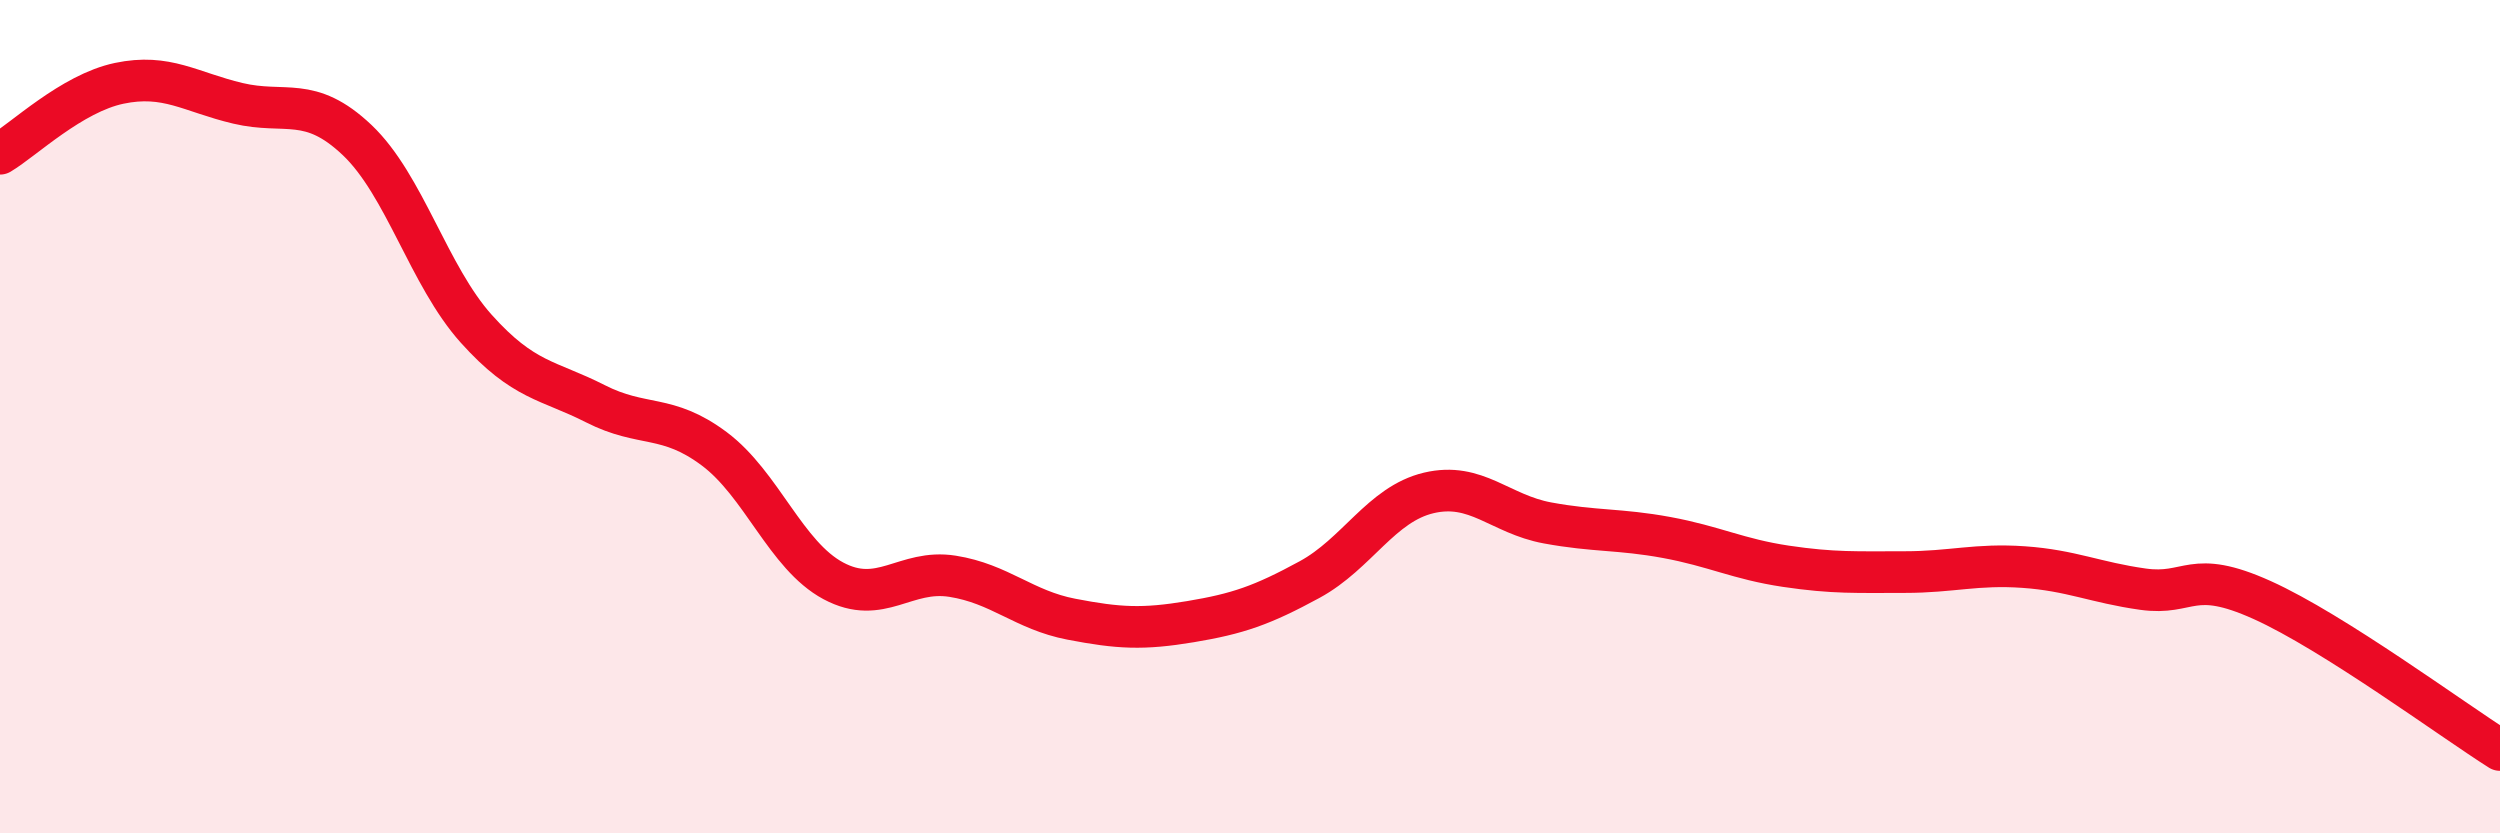
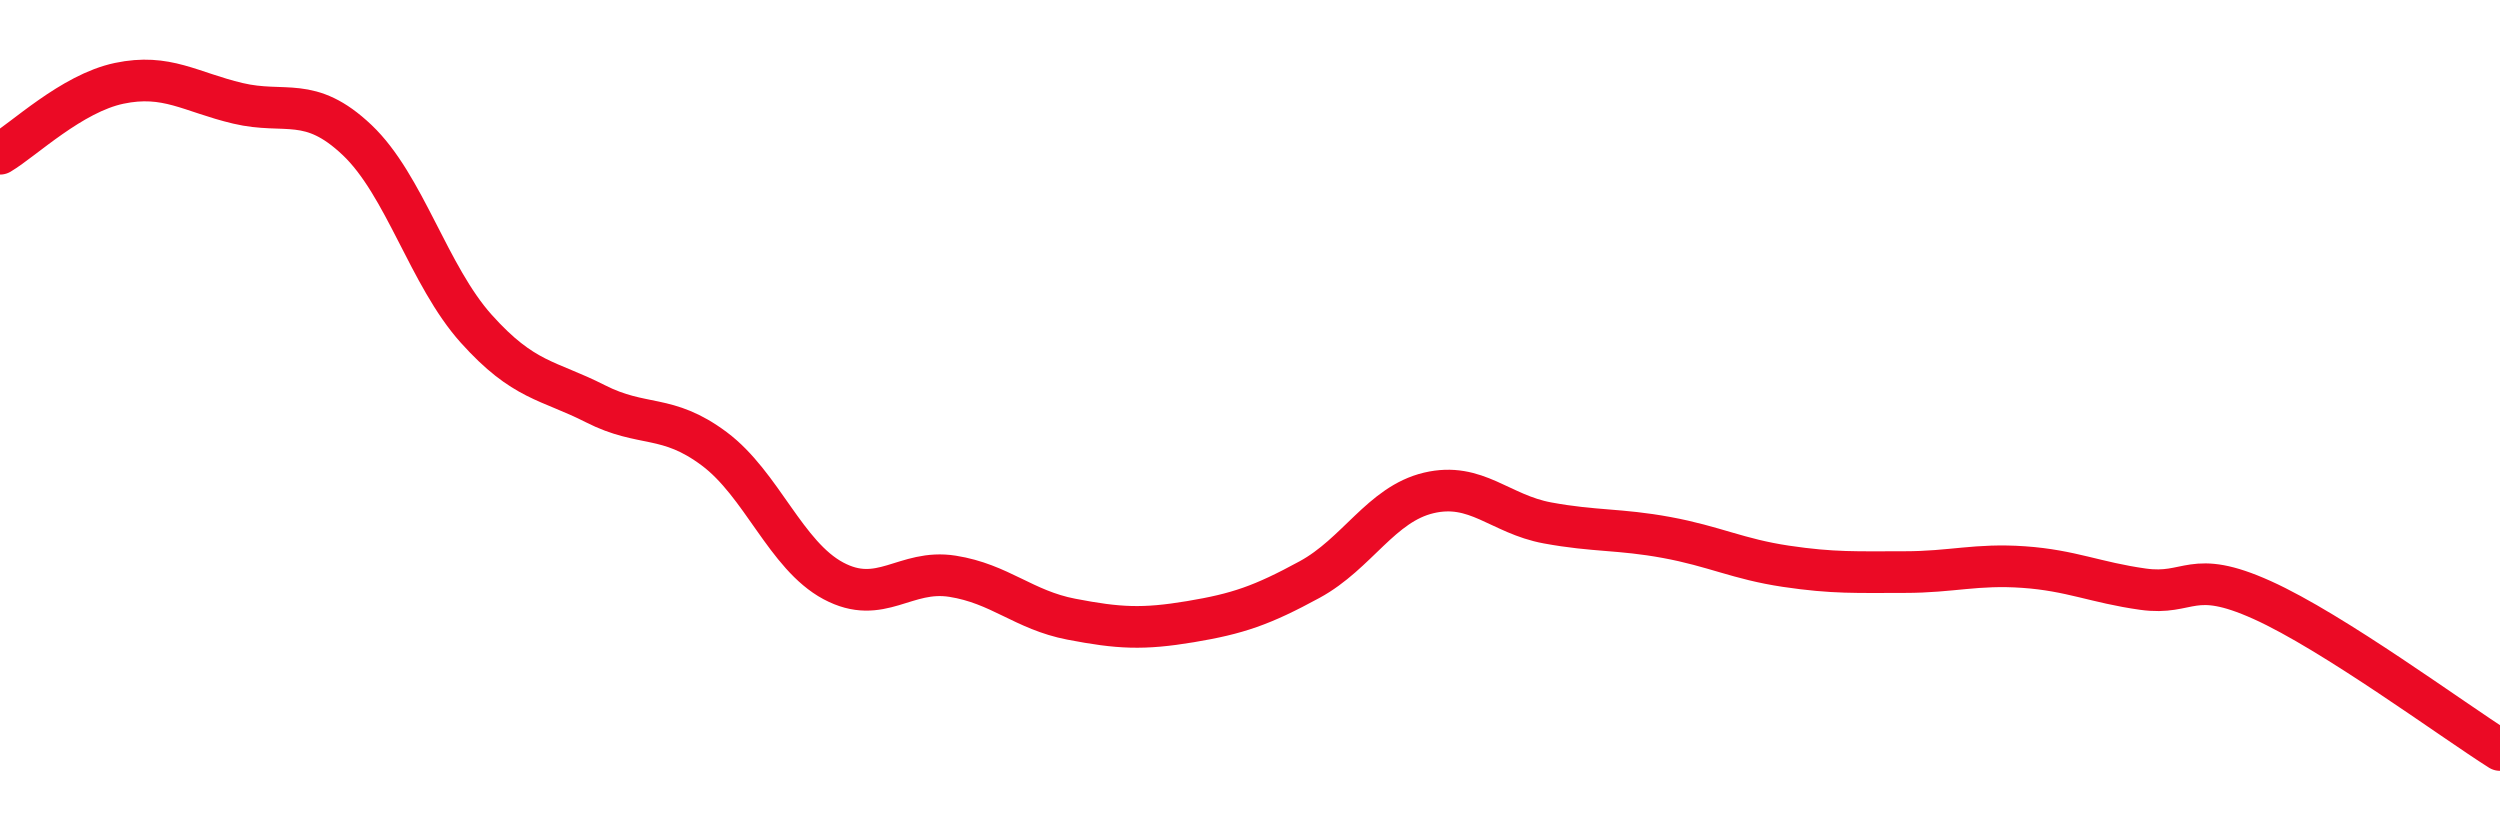
<svg xmlns="http://www.w3.org/2000/svg" width="60" height="20" viewBox="0 0 60 20">
-   <path d="M 0,3.69 C 0.57,3.35 1.72,2.24 2.86,2 C 4,1.76 4.57,2.21 5.71,2.48 C 6.85,2.75 7.43,2.28 8.57,3.36 C 9.71,4.44 10.29,6.62 11.43,7.89 C 12.57,9.16 13.15,9.11 14.29,9.69 C 15.43,10.27 16,9.92 17.14,10.77 C 18.28,11.62 18.86,13.33 20,13.94 C 21.14,14.55 21.72,13.65 22.86,13.83 C 24,14.01 24.57,14.64 25.71,14.86 C 26.85,15.08 27.43,15.11 28.57,14.92 C 29.71,14.73 30.29,14.53 31.43,13.91 C 32.57,13.29 33.15,12.1 34.29,11.83 C 35.43,11.56 36,12.34 37.14,12.55 C 38.28,12.76 38.86,12.69 40,12.9 C 41.14,13.11 41.72,13.42 42.86,13.59 C 44,13.76 44.57,13.73 45.71,13.73 C 46.85,13.73 47.43,13.53 48.57,13.61 C 49.71,13.69 50.29,13.98 51.43,14.14 C 52.57,14.3 52.58,13.63 54.29,14.4 C 56,15.17 58.86,17.28 60,18L60 20L0 20Z" fill="#EB0A25" opacity="0.1" stroke-linecap="round" stroke-linejoin="round" />
  <path d="M 0,3.69 C 0.57,3.35 1.72,2.24 2.86,2 C 4,1.76 4.57,2.21 5.71,2.48 C 6.85,2.75 7.43,2.28 8.57,3.36 C 9.71,4.44 10.29,6.62 11.43,7.89 C 12.57,9.16 13.15,9.11 14.29,9.69 C 15.43,10.27 16,9.92 17.14,10.77 C 18.28,11.62 18.86,13.33 20,13.94 C 21.14,14.55 21.72,13.65 22.86,13.83 C 24,14.01 24.57,14.64 25.71,14.86 C 26.85,15.08 27.43,15.11 28.57,14.92 C 29.71,14.73 30.29,14.53 31.43,13.91 C 32.57,13.29 33.15,12.1 34.29,11.83 C 35.43,11.56 36,12.34 37.14,12.55 C 38.28,12.76 38.86,12.69 40,12.9 C 41.14,13.11 41.72,13.42 42.86,13.59 C 44,13.76 44.57,13.73 45.71,13.73 C 46.85,13.73 47.43,13.53 48.57,13.61 C 49.71,13.69 50.29,13.98 51.43,14.14 C 52.57,14.3 52.58,13.63 54.29,14.4 C 56,15.17 58.86,17.28 60,18" stroke="#EB0A25" stroke-width="1" fill="none" stroke-linecap="round" stroke-linejoin="round" />
</svg>